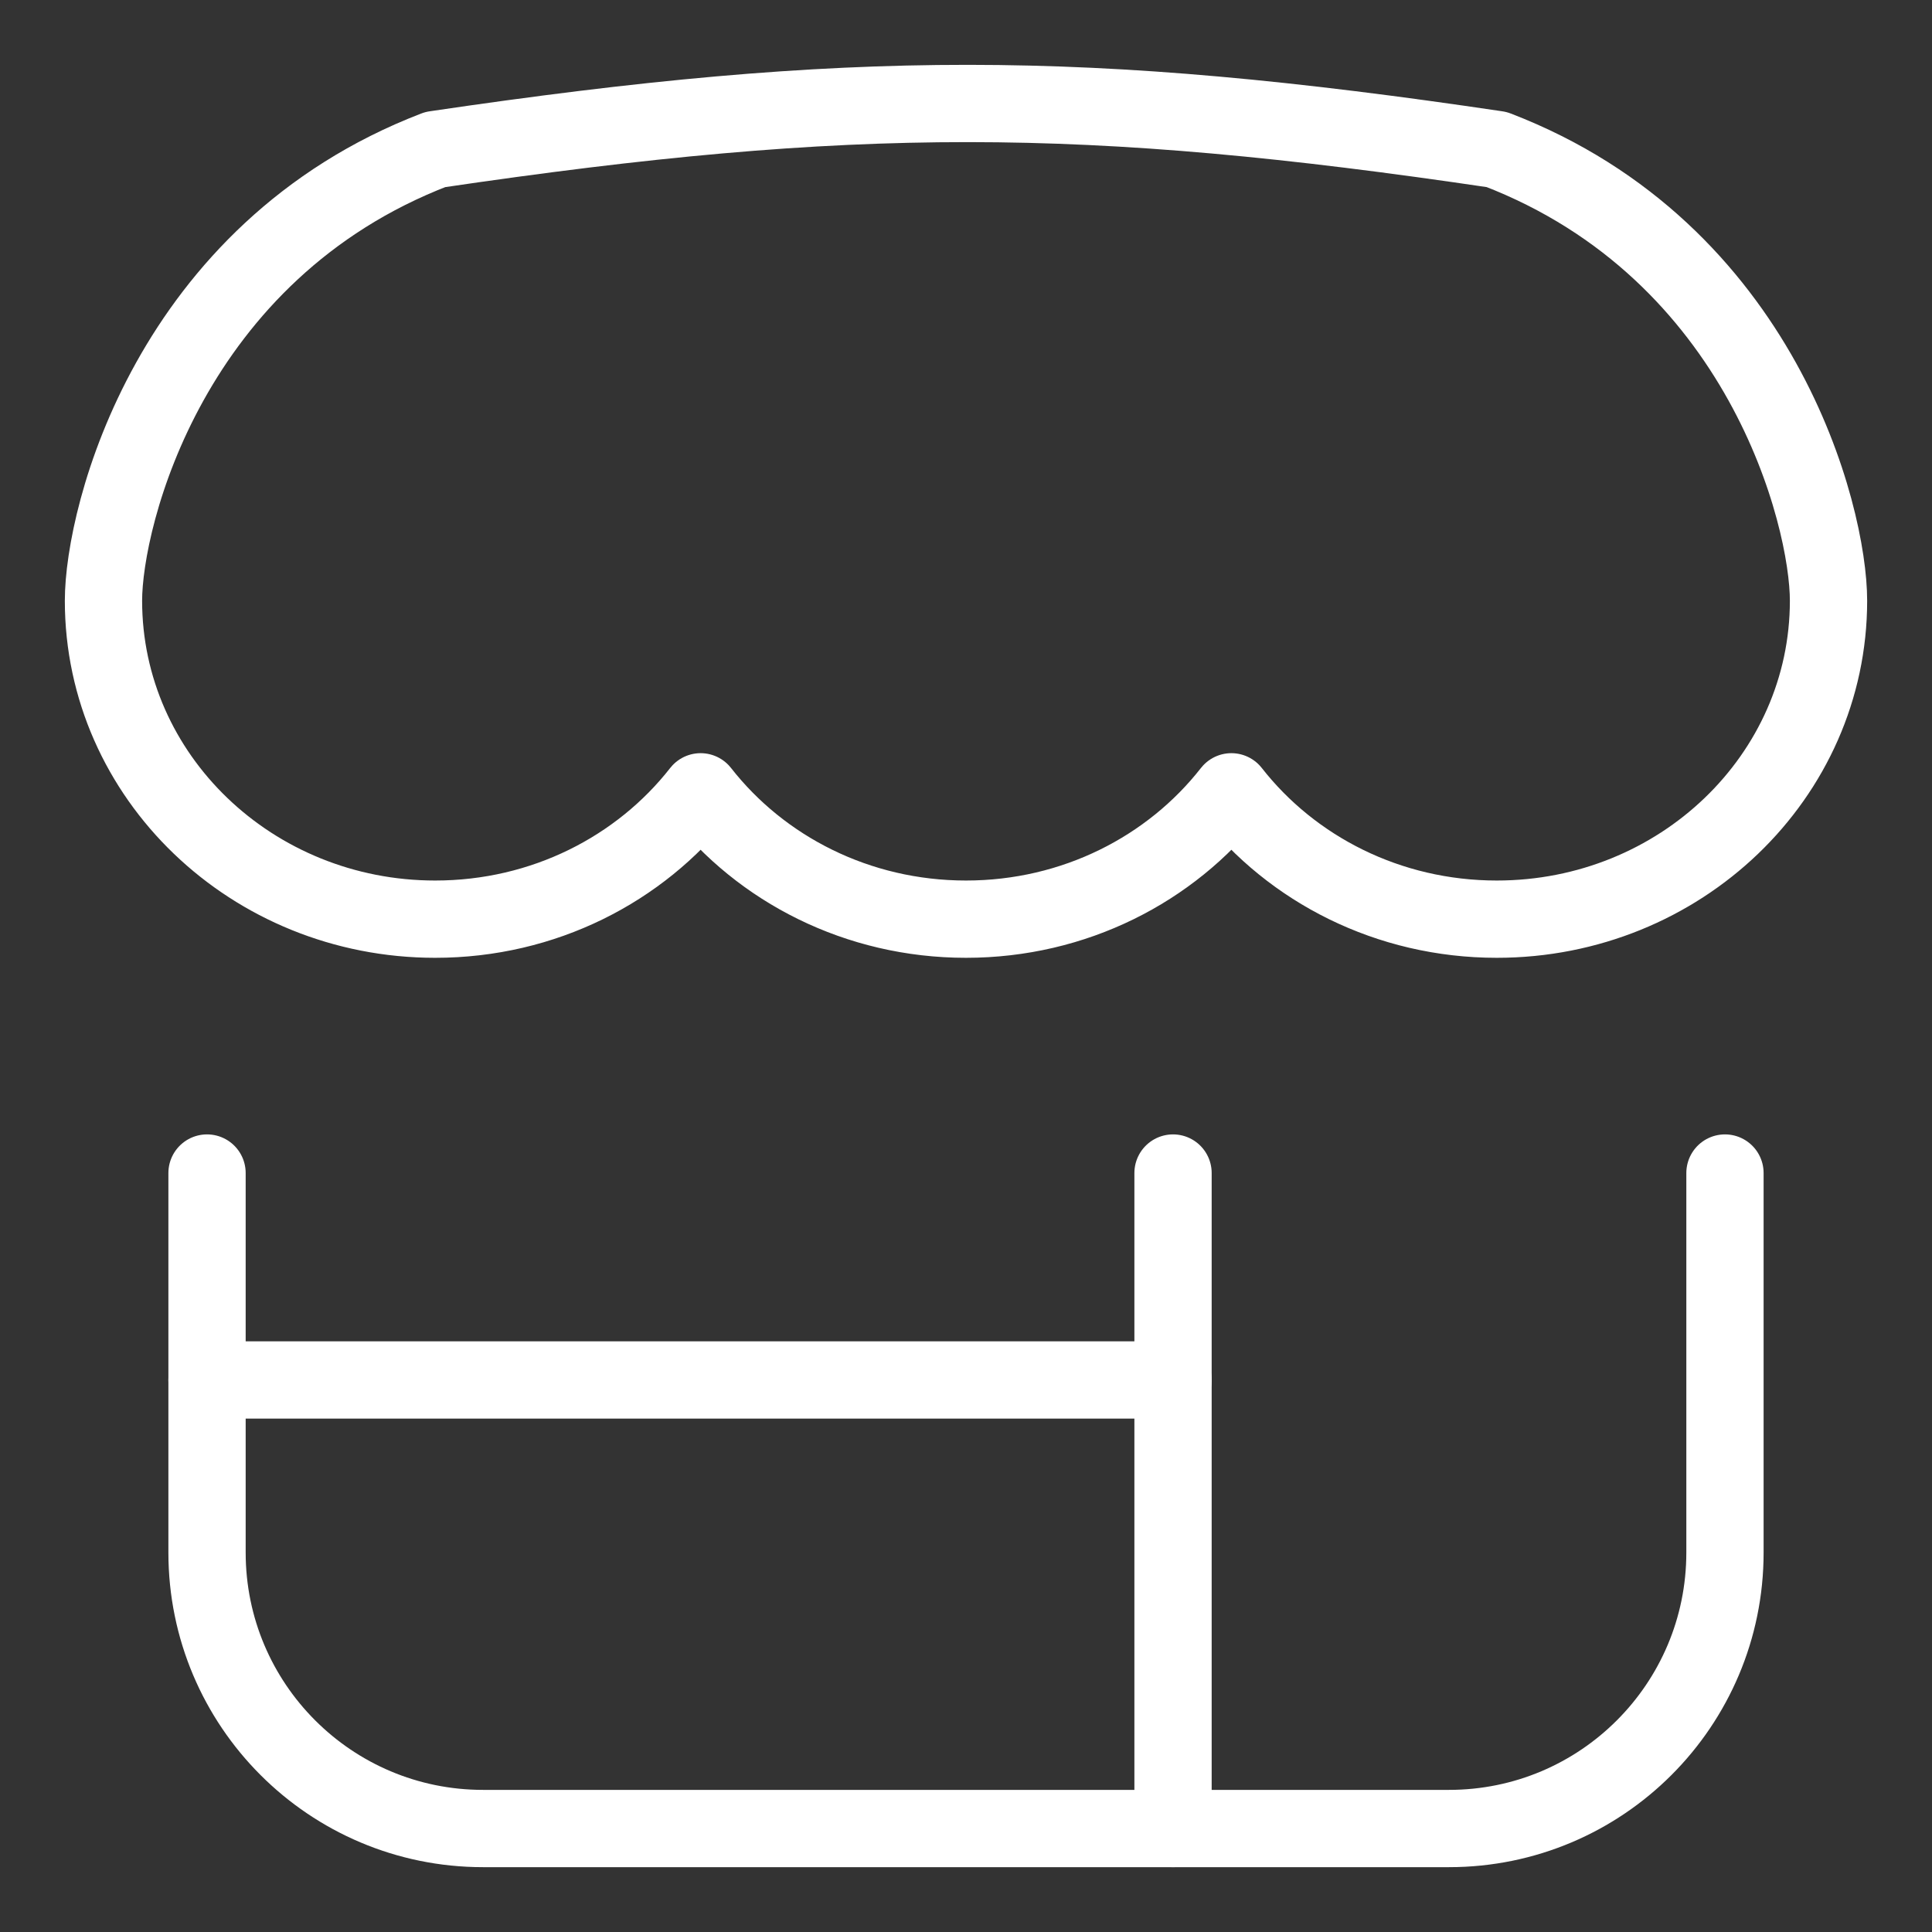
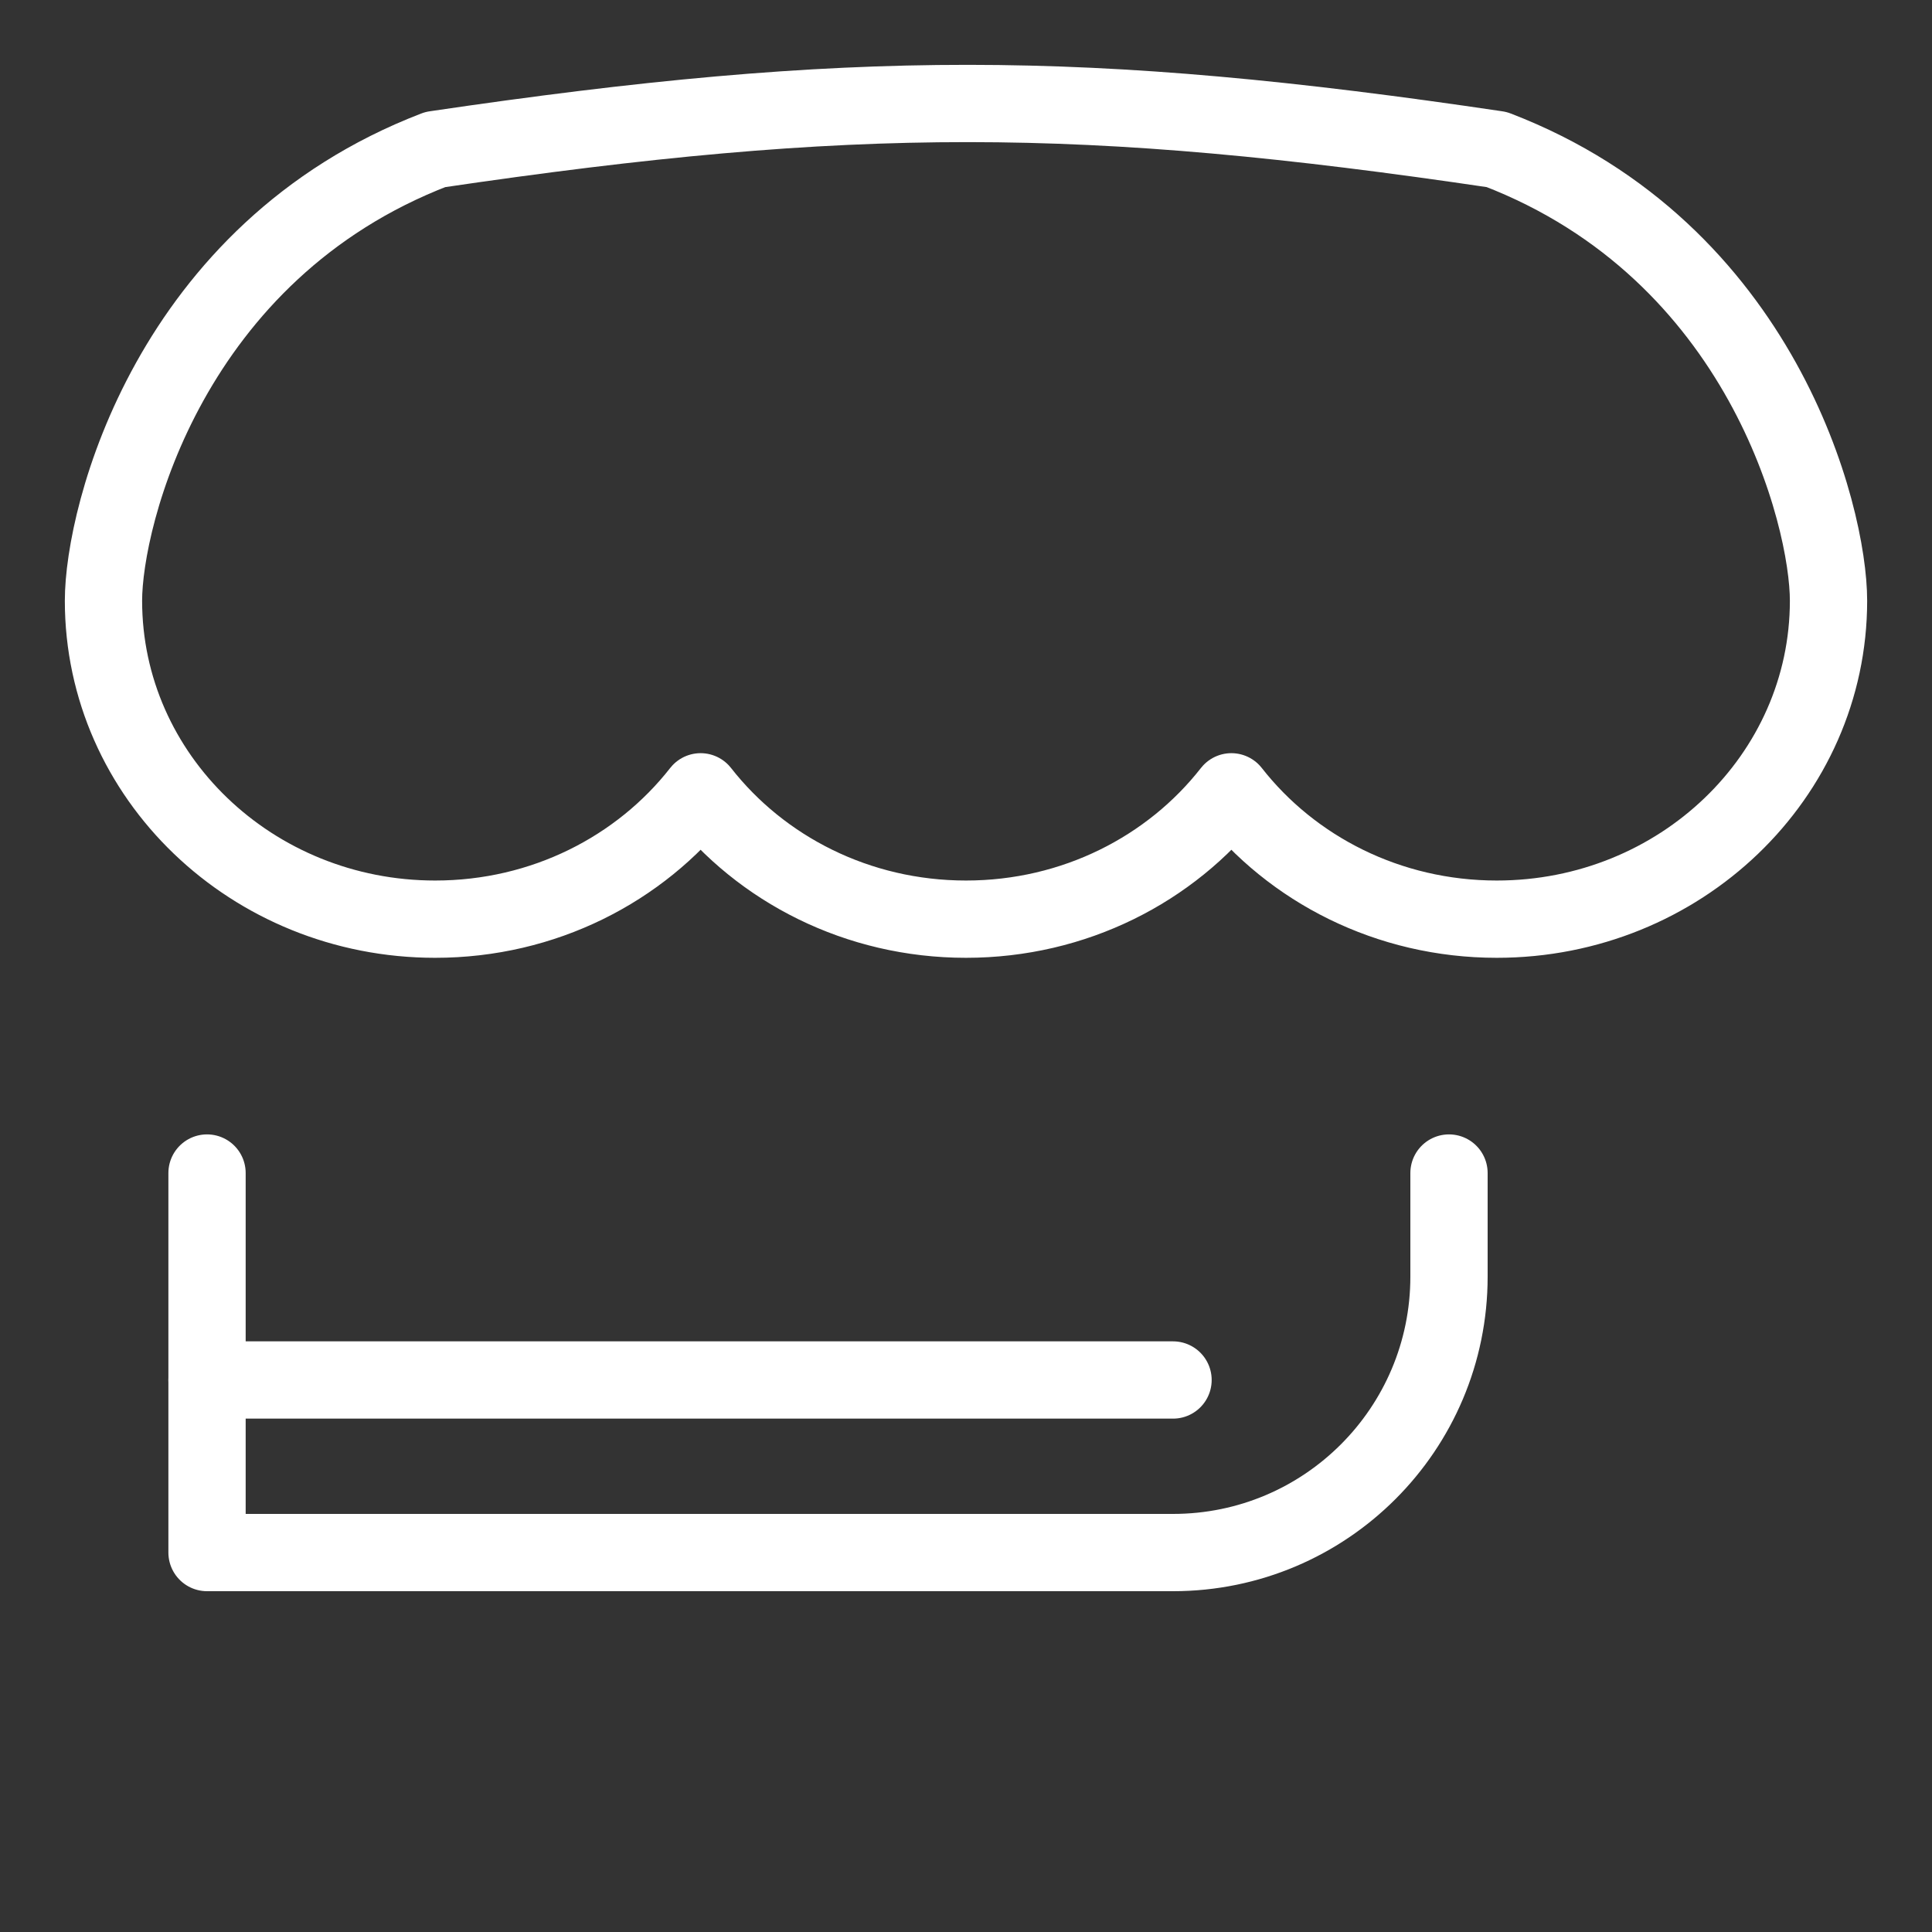
<svg xmlns="http://www.w3.org/2000/svg" fill="none" viewBox="0 0 25 25" id="Store-2--Streamline-Flex" height="25" width="25">
  <rect x="0" y="0" width="25" height="25" fill="#333333" stroke="none" />
  <desc>Store 2 Streamline Icon: https://streamlinehq.com</desc>
  <g id="store-2--store-shop-shops-stores">
-     <path id="Vector 225" stroke="#ffffff" stroke-linecap="round" stroke-linejoin="round" d="M2.679 15.179v4.911c0 1.973 1.599 3.571 3.571 3.571h12.5c1.973 0 3.571 -1.599 3.571 -3.571V15.179" stroke-width="1" />
-     <path id="Vector 226" stroke="#ffffff" stroke-linecap="round" stroke-linejoin="round" d="M15.179 15.179v8.482" stroke-width="1" />
+     <path id="Vector 225" stroke="#ffffff" stroke-linecap="round" stroke-linejoin="round" d="M2.679 15.179v4.911h12.5c1.973 0 3.571 -1.599 3.571 -3.571V15.179" stroke-width="1" />
    <path id="Vector 227" stroke="#ffffff" stroke-linecap="round" stroke-linejoin="round" d="M2.679 17.857h12.5" stroke-width="1" />
    <path id="Union" stroke="#ffffff" stroke-linecap="round" stroke-linejoin="round" d="M5.632 11.894c1.404 0 2.651 -0.647 3.434 -1.648 0.783 1.001 2.03 1.648 3.434 1.648 1.404 0 2.651 -0.647 3.434 -1.648 0.783 1.001 2.03 1.648 3.434 1.648 2.371 0 4.293 -1.845 4.293 -4.121 0 -1.099 -0.859 -4.519 -4.293 -5.838 -5.329 -0.791 -8.336 -0.798 -13.736 0C2.198 3.254 1.339 6.674 1.339 7.773c0 2.276 1.922 4.121 4.293 4.121Z" stroke-width="1" />
  </g>
</svg>